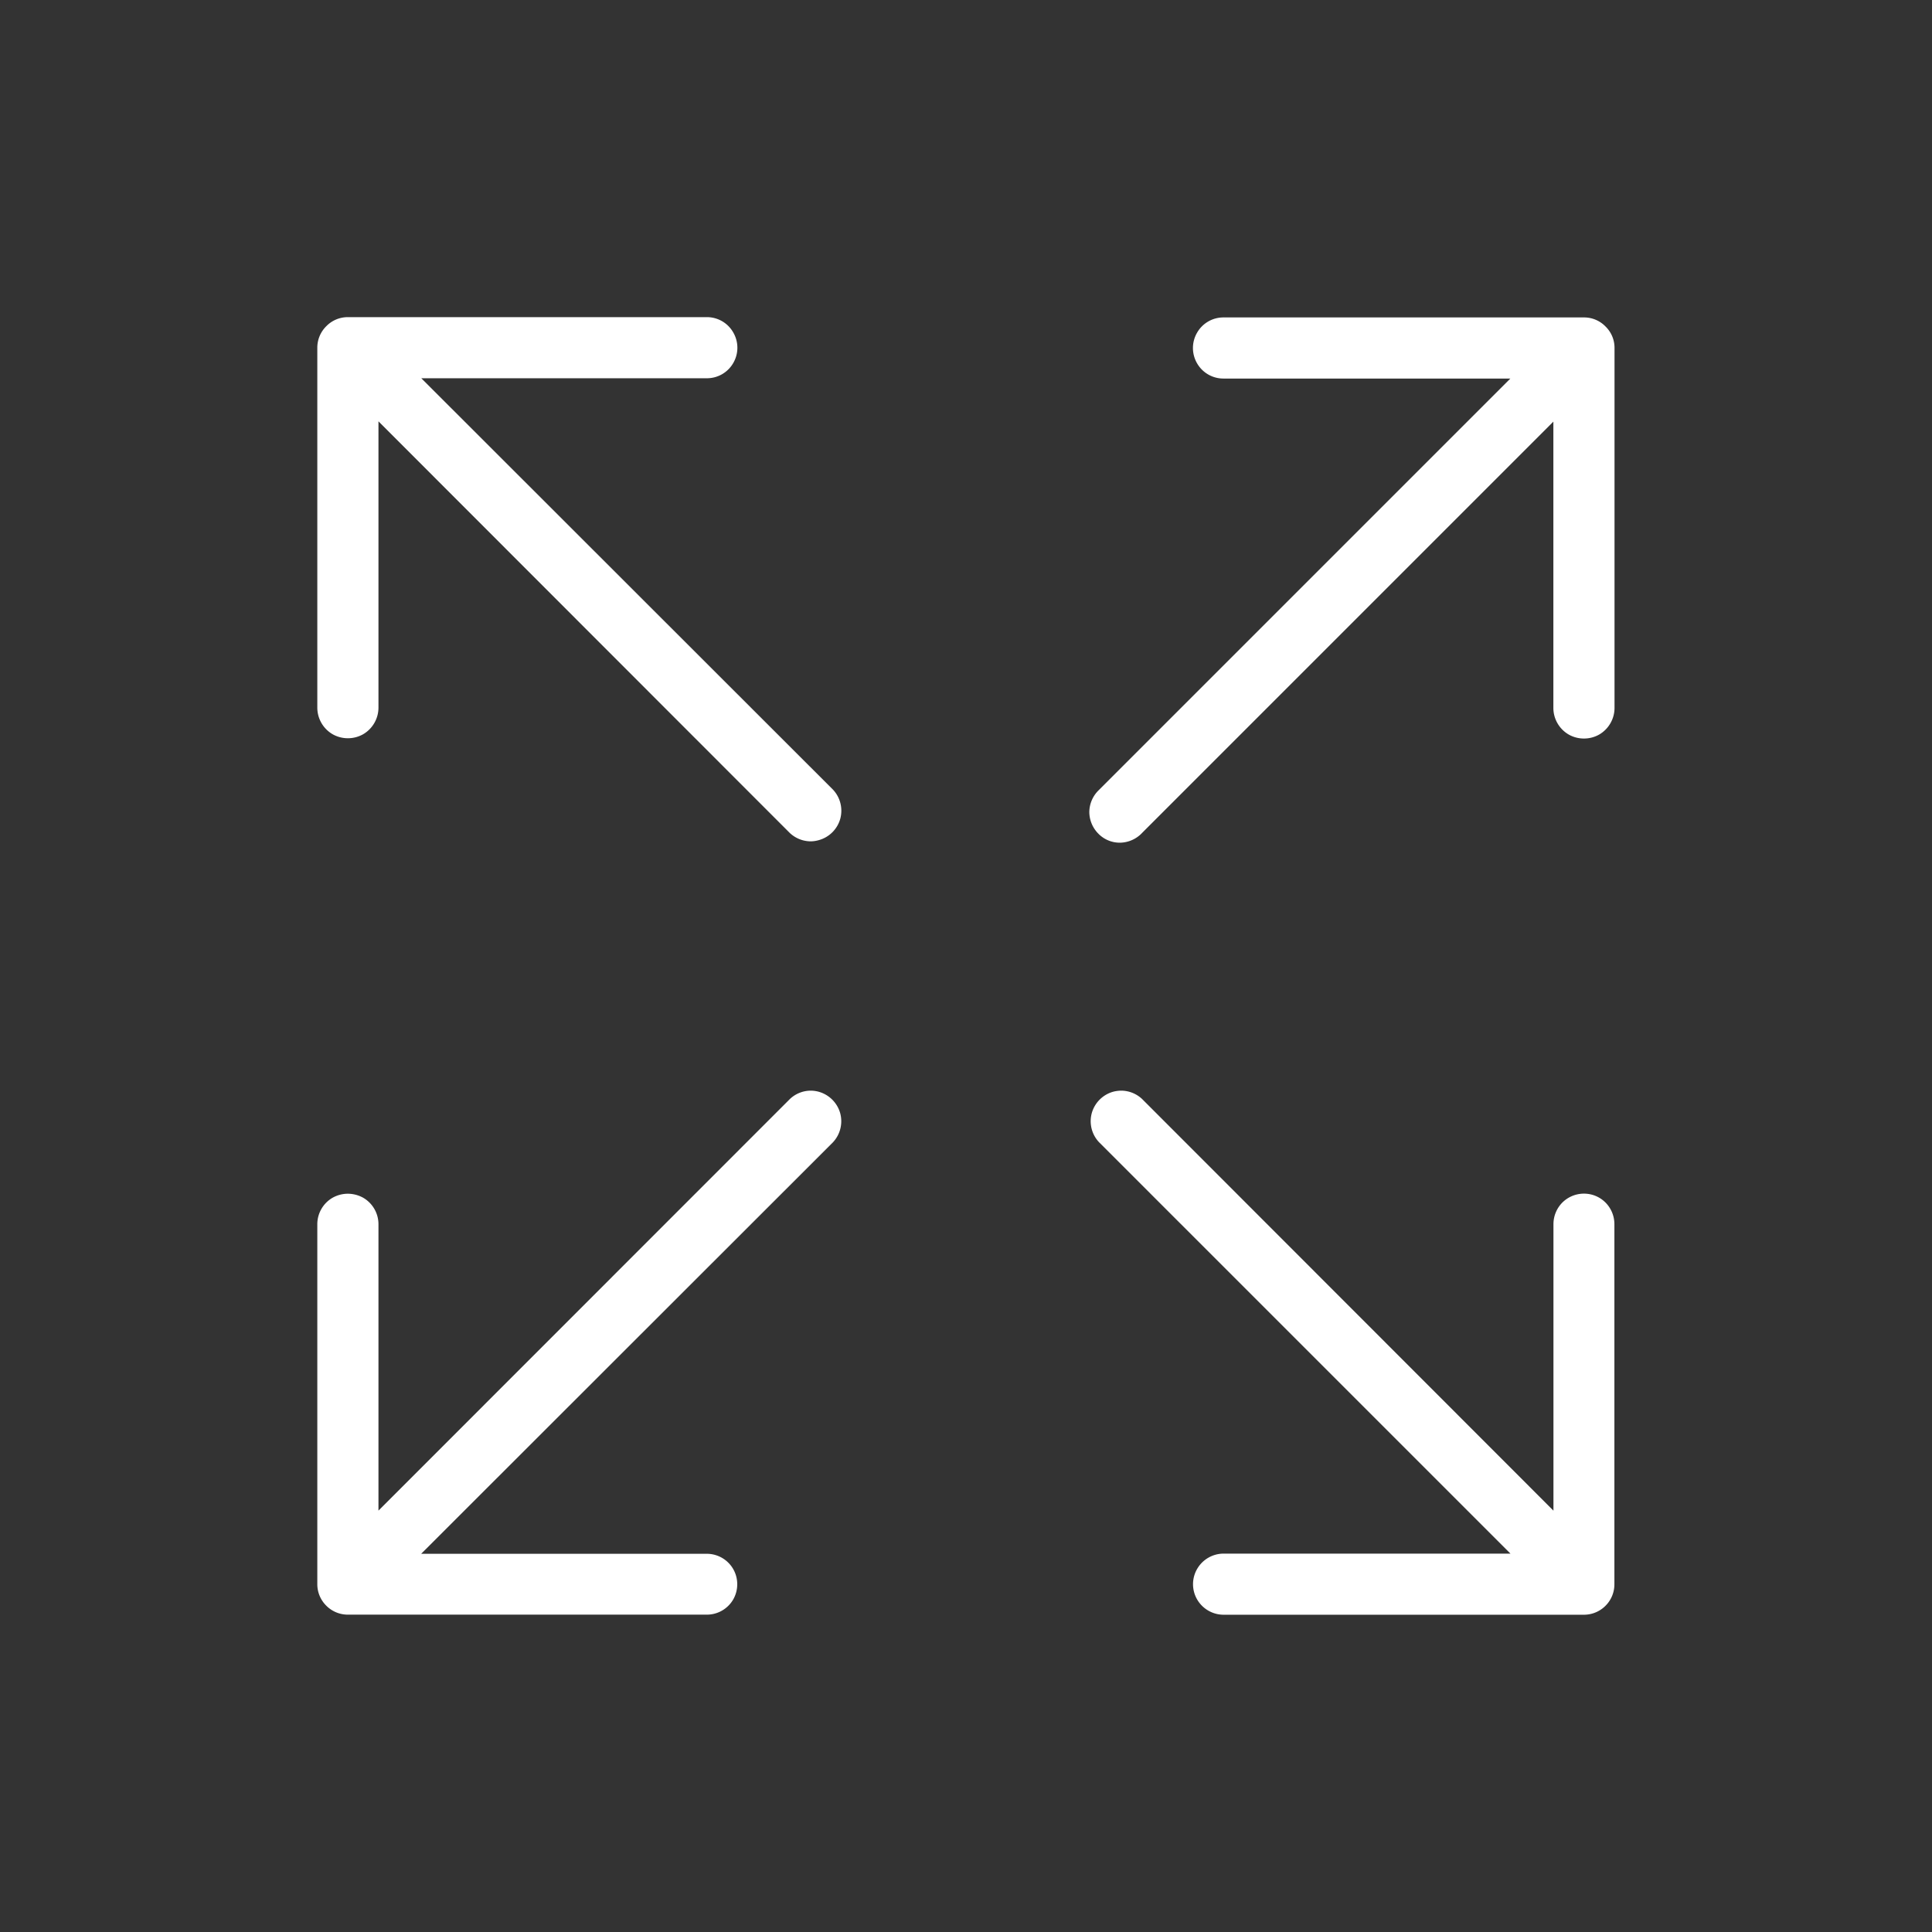
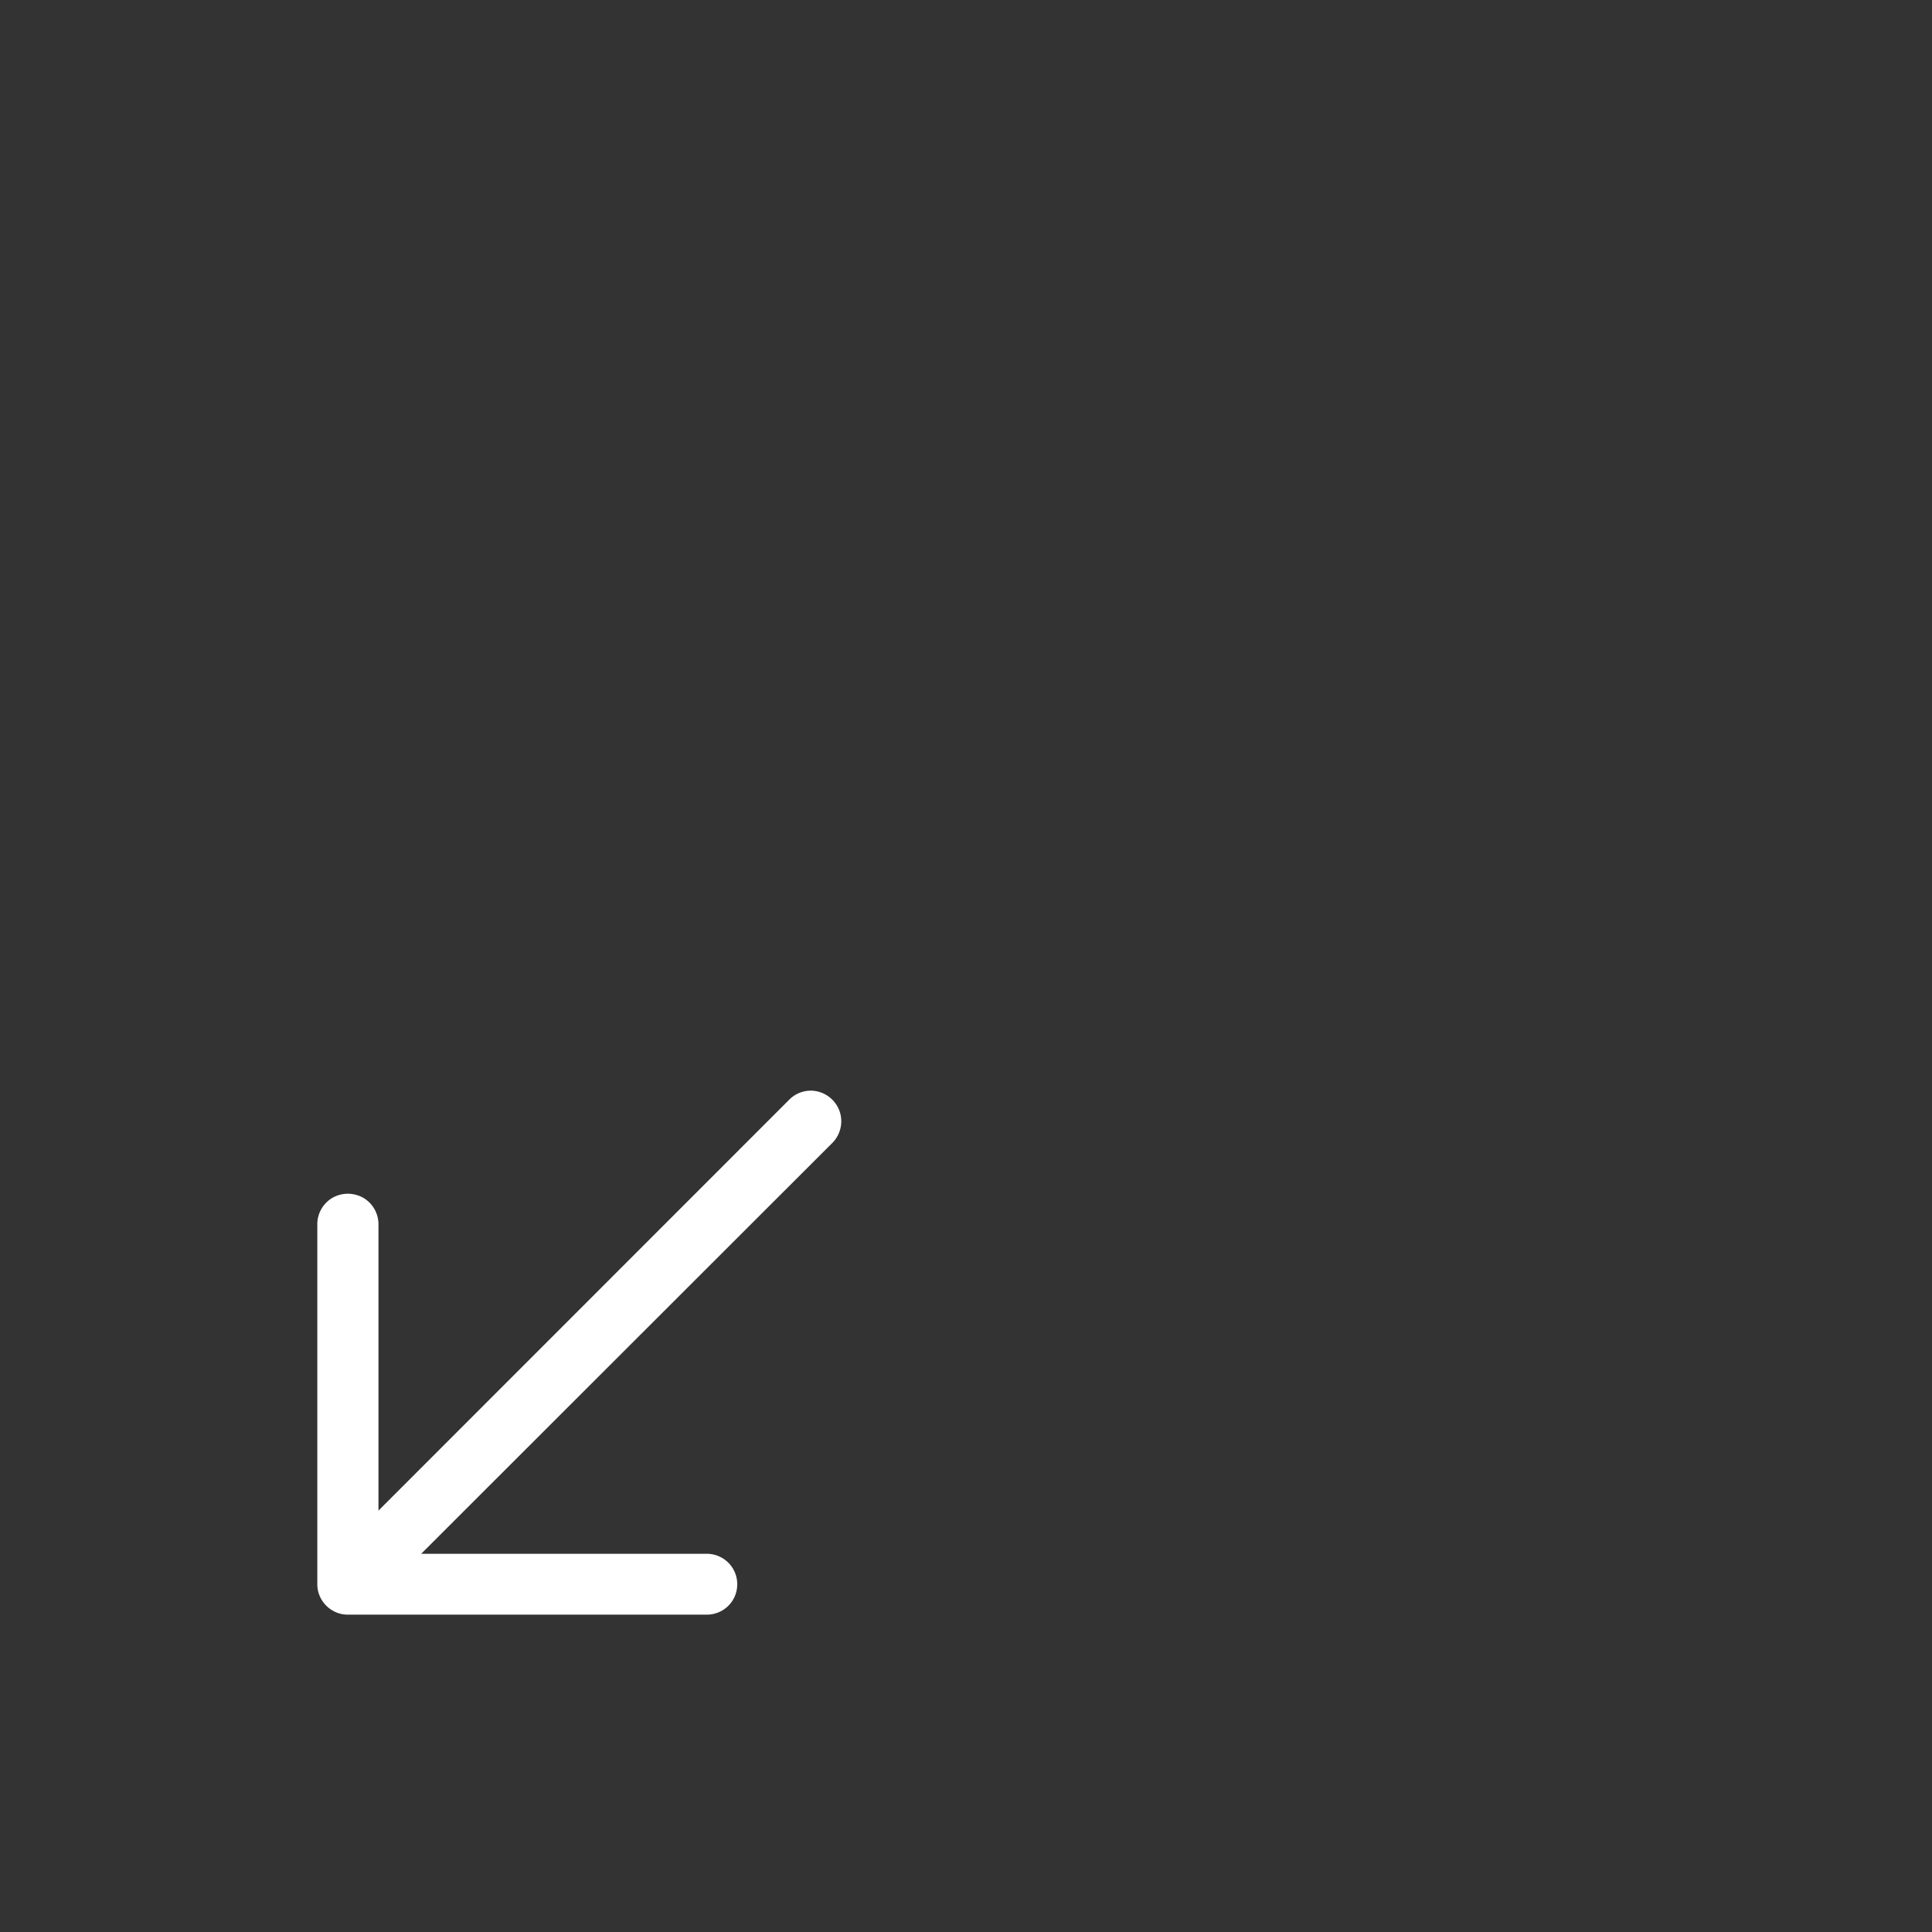
<svg xmlns="http://www.w3.org/2000/svg" id="Pick_to_the_right_container_icon" data-name="Pick to the right container icon" width="46" height="46" viewBox="0 0 46 46">
  <rect x="0" y="0" width="46" height="46" fill="#333333" stroke="none" />
-   <rect id="Rectangle_27163" data-name="Rectangle 27163" width="46" height="46" fill="#fff" opacity="0" />
  <g id="noun-size-5077180" transform="translate(-105.434 -105.443)">
-     <path id="Subtraction_45" data-name="Subtraction 45" d="M-521.762-12955.022h-8.586a.73.73,0,0,1-.628-.364.724.724,0,0,1,0-.726.729.729,0,0,1,.628-.365h6.832l-9.793-9.793a.729.729,0,0,1-.176-.693.735.735,0,0,1,.508-.511.8.8,0,0,1,.192-.026.73.73,0,0,1,.5.2l9.793,9.8v-6.822a.731.731,0,0,1,.212-.514.731.731,0,0,1,.5-.212h.013a.722.722,0,0,1,.514.212.731.731,0,0,1,.212.514v8.573a.721.721,0,0,1-.212.514A.723.723,0,0,1-521.762-12955.022Z" transform="translate(664.913 13098.911)" fill="#fff" />
-     <path id="Subtraction_44" data-name="Subtraction 44" d="M-532.776-12954.993h-.007a.712.712,0,0,1-.514-.215.738.738,0,0,1-.215-.518.736.736,0,0,1,.225-.518l9.8-9.8h-6.832a.722.722,0,0,1-.628-.364.724.724,0,0,1,0-.726.721.721,0,0,1,.628-.365h8.586a.709.709,0,0,1,.511.215.708.708,0,0,1,.215.512v8.572a.734.734,0,0,1-.365.632.732.732,0,0,1-.363.095.733.733,0,0,1-.363-.095.734.734,0,0,1-.365-.632v-6.818l-9.8,9.8-.006.007A.74.74,0,0,1-532.776-12954.993Z" transform="translate(664.882 13080.5)" fill="#fff" />
-     <path id="Subtraction_43" data-name="Subtraction 43" d="M-524.235-12955.025h-8.547a.721.721,0,0,1-.514-.212.72.72,0,0,1-.215-.514v-8.573a.729.729,0,0,1,.365-.628.747.747,0,0,1,.361-.095.762.762,0,0,1,.365.095.729.729,0,0,1,.365.628v6.822l9.79-9.794a.724.724,0,0,1,.5-.205.736.736,0,0,1,.192.026.737.737,0,0,1,.511.508.734.734,0,0,1-.176.7l-9.8,9.793h6.8a.726.726,0,0,1,.628.361.73.73,0,0,1,0,.729A.725.725,0,0,1-524.235-12955.025Z" transform="translate(646.5 13098.912)" fill="#fff" />
-     <path id="Subtraction_42" data-name="Subtraction 42" d="M-521.762-12955.025a.734.734,0,0,1-.5-.2l-9.793-9.8v6.818a.734.734,0,0,1-.365.632.732.732,0,0,1-.363.095.733.733,0,0,1-.363-.095.734.734,0,0,1-.365-.632v-8.572a.717.717,0,0,1,.215-.512.712.712,0,0,1,.514-.215h8.547a.72.72,0,0,1,.628.366.722.722,0,0,1,0,.725.722.722,0,0,1-.628.364h-6.8l9.8,9.793a.733.733,0,0,1,.176.693.732.732,0,0,1-.511.511A.737.737,0,0,1-521.762-12955.025Z" transform="translate(646.5 13080.5)" fill="#fff" />
+     <path id="Subtraction_43" data-name="Subtraction 43" d="M-524.235-12955.025h-8.547a.721.721,0,0,1-.514-.212.72.72,0,0,1-.215-.514v-8.573a.729.729,0,0,1,.365-.628.747.747,0,0,1,.361-.095.762.762,0,0,1,.365.095.729.729,0,0,1,.365.628v6.822l9.79-9.794a.724.724,0,0,1,.5-.205.736.736,0,0,1,.192.026.737.737,0,0,1,.511.508.734.734,0,0,1-.176.7l-9.8,9.793h6.8a.726.726,0,0,1,.628.361.73.73,0,0,1,0,.729A.725.725,0,0,1-524.235-12955.025" transform="translate(646.5 13098.912)" fill="#fff" />
  </g>
</svg>